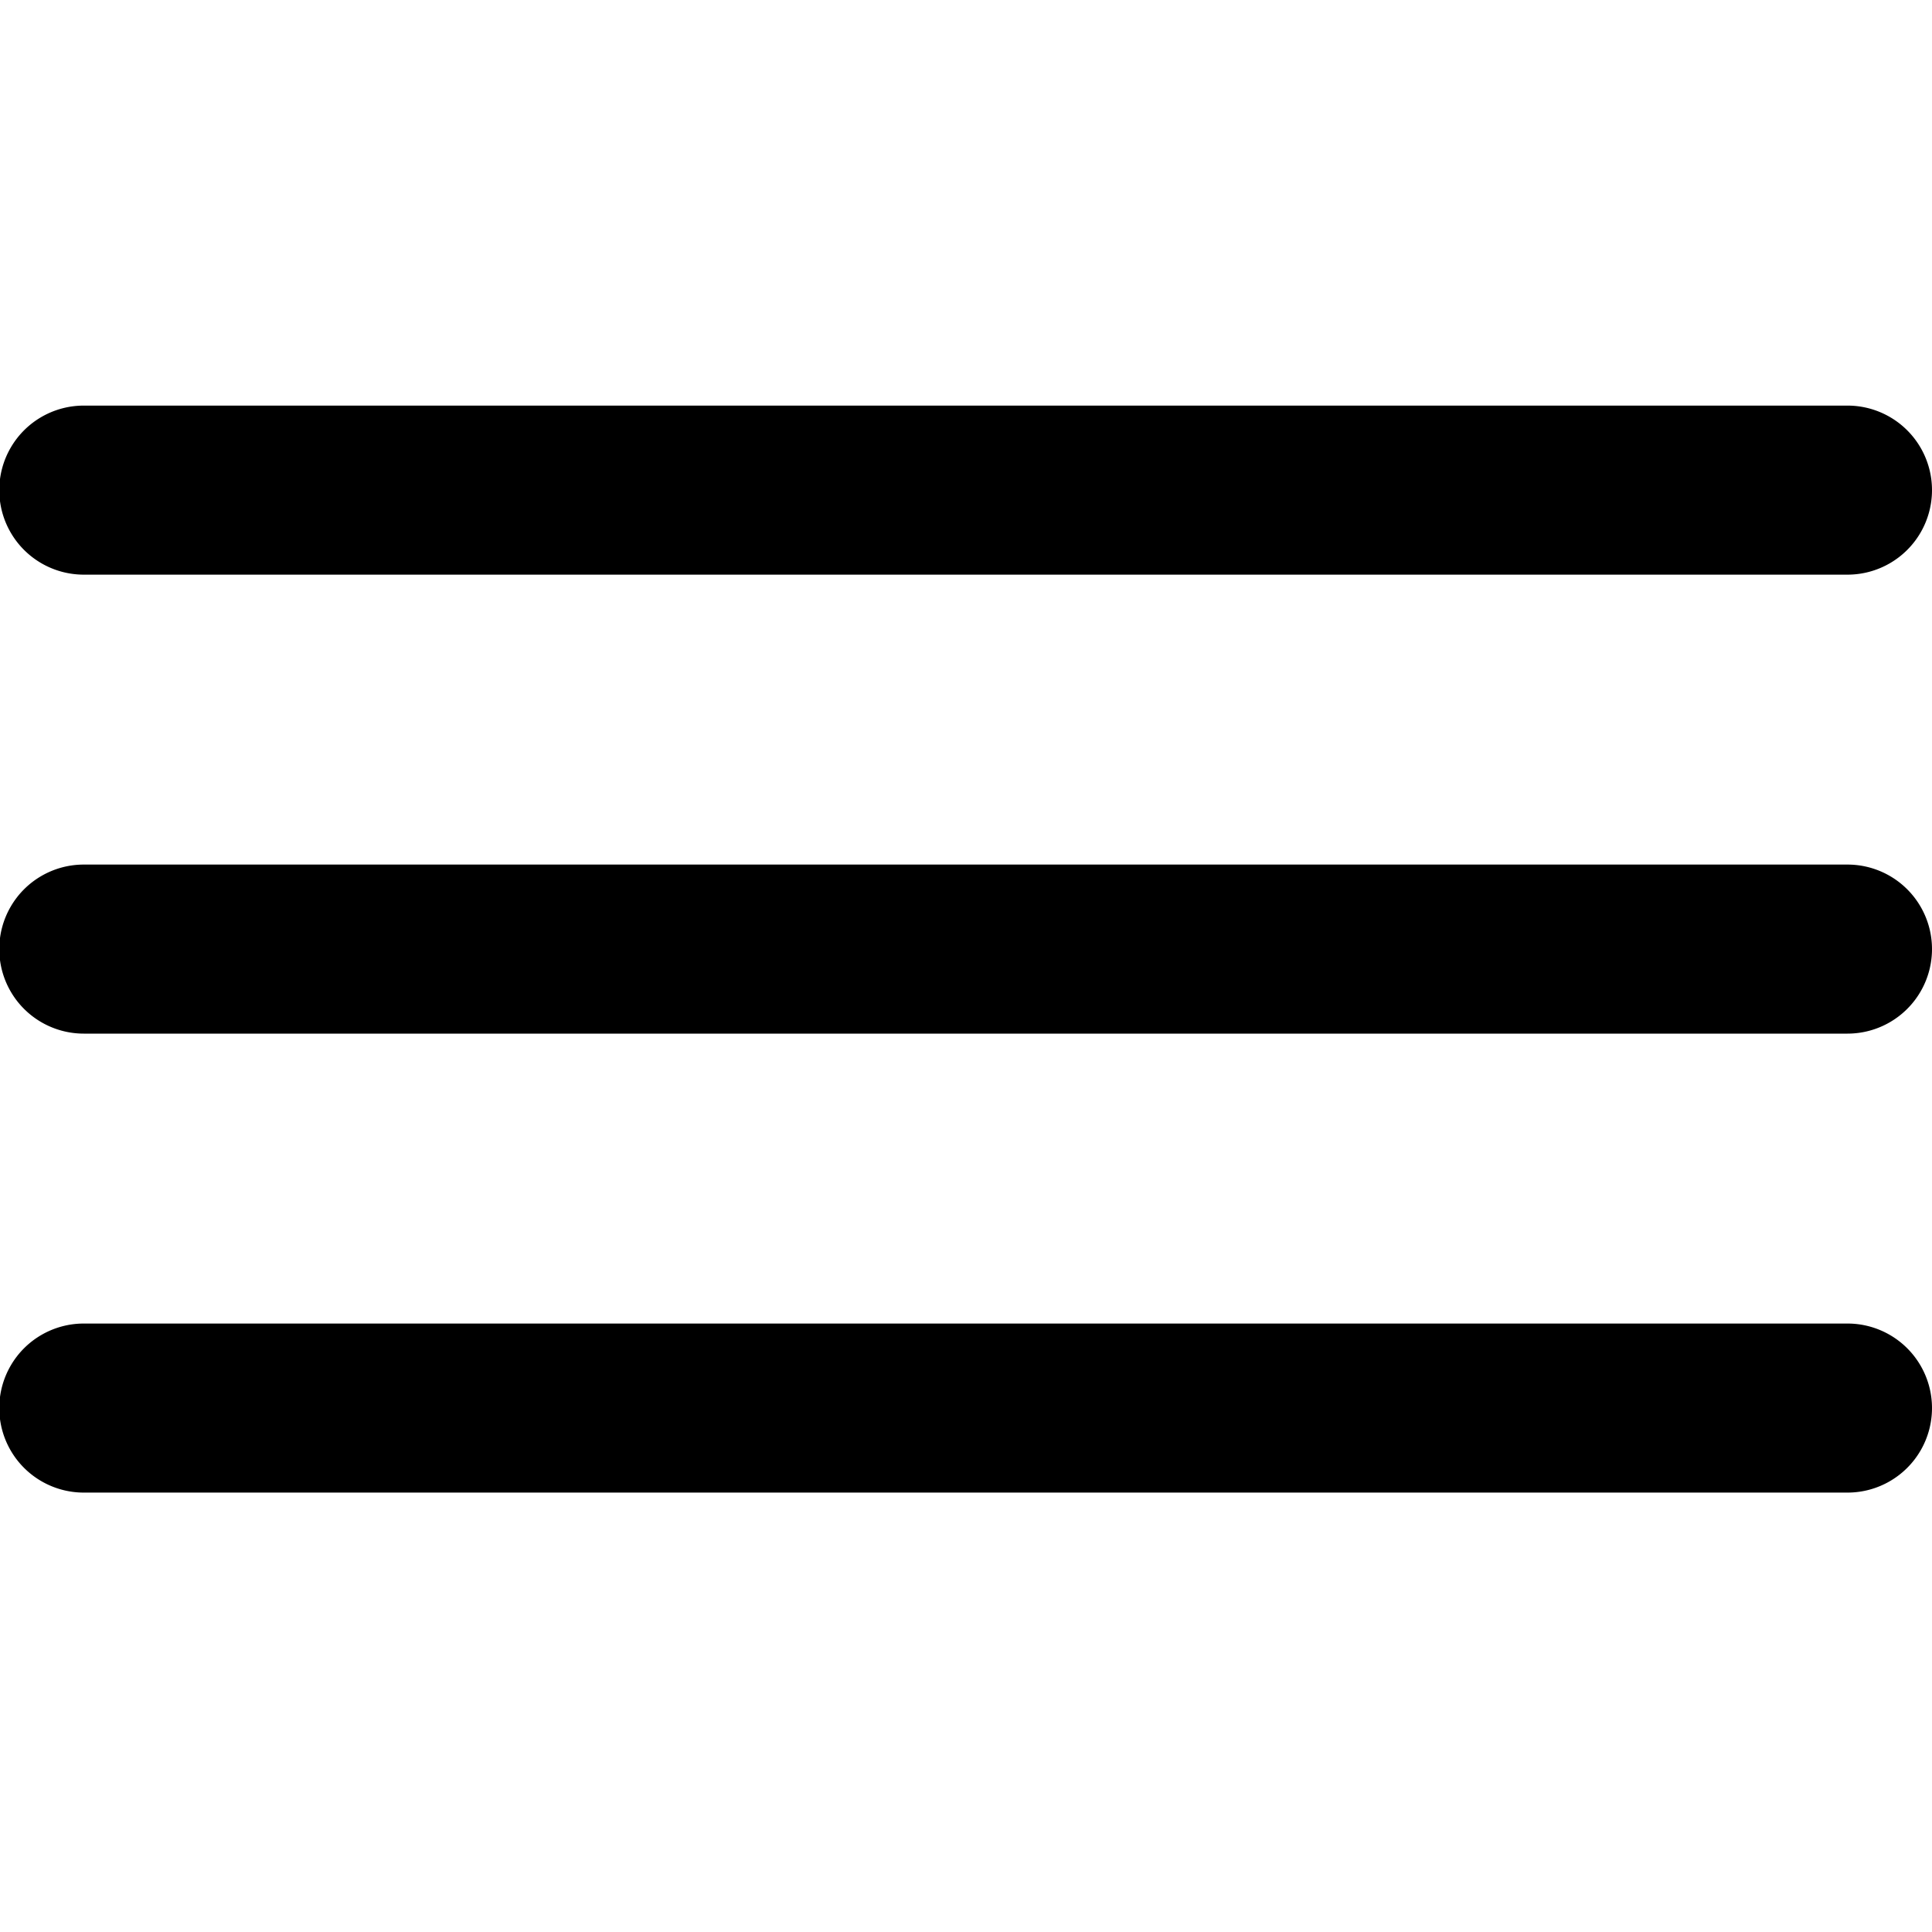
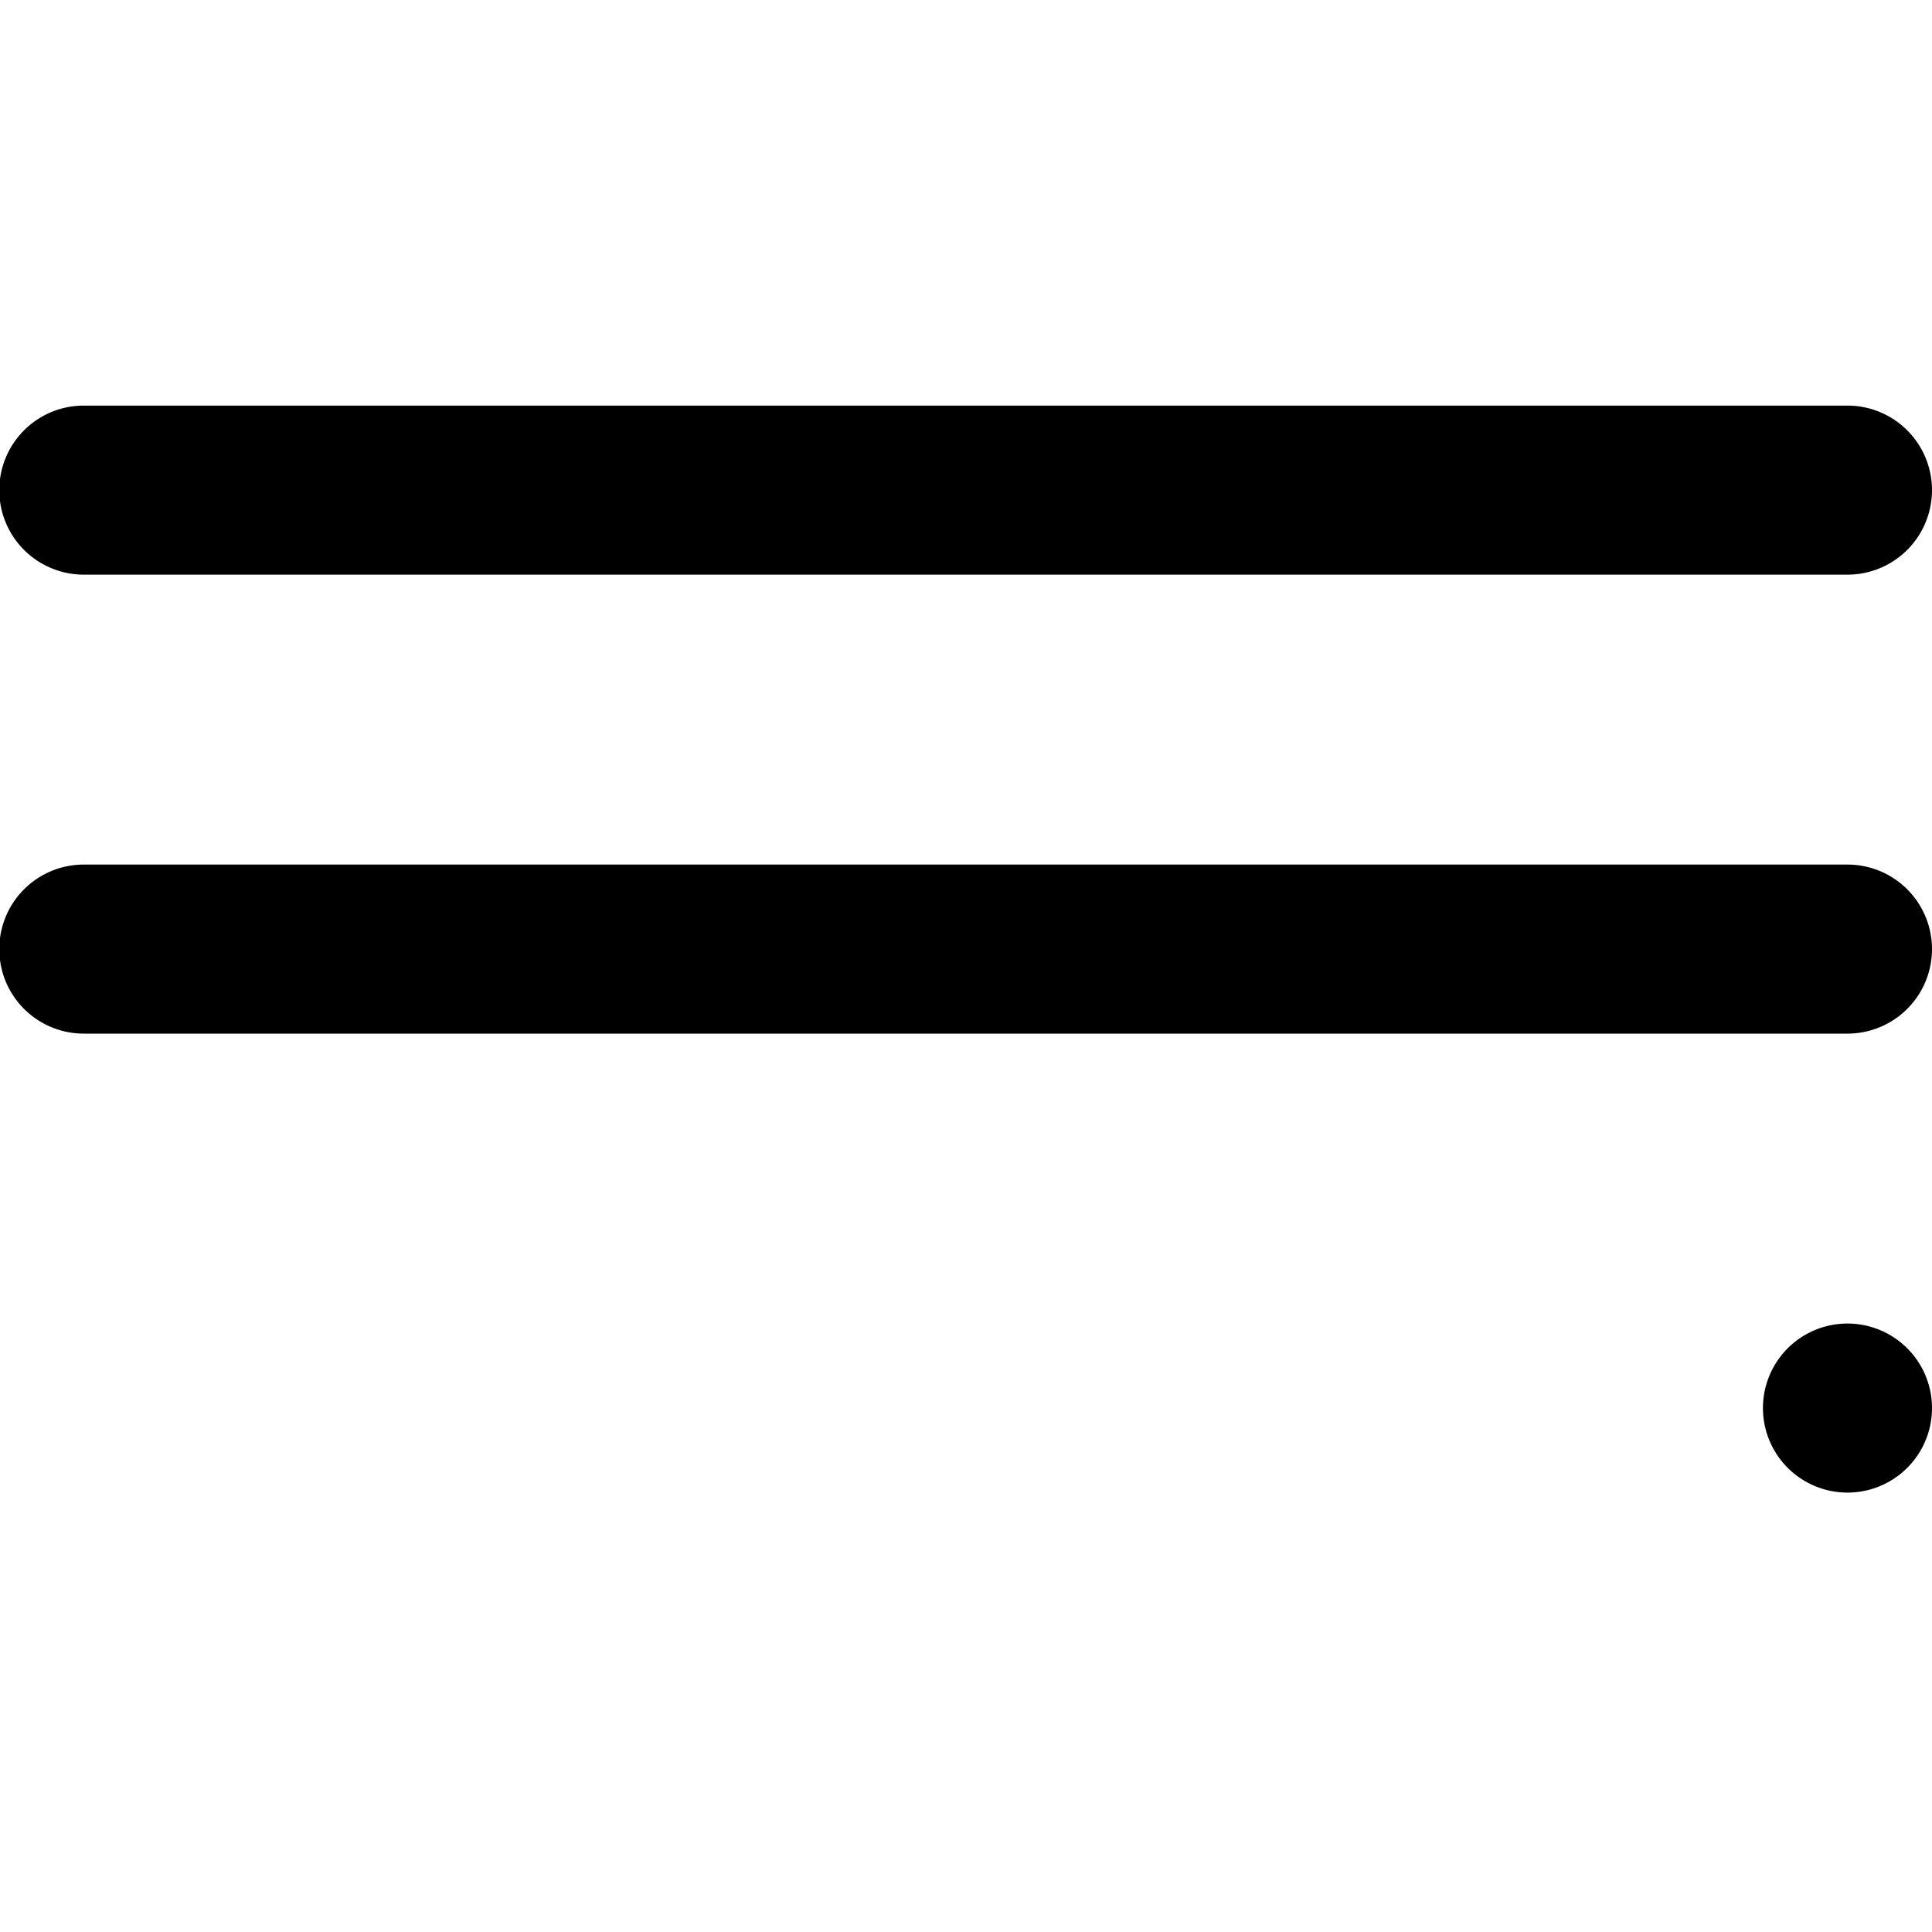
<svg xmlns="http://www.w3.org/2000/svg" width="16" height="16" fill="currentColor" class="qi-1017" viewBox="0 0 16 16">
-   <path d="M.694 4.759H15.3a.7.7 0 0 0 0-1.4H.694a.7.7 0 0 0 0 1.4zM15.3 7.16H.694a.7.7 0 0 0 0 1.4H15.3a.7.7 0 0 0 0-1.4zm0 3.801H.694a.7.7 0 0 0 0 1.4H15.3a.7.7 0 0 0 0-1.4z" />
+   <path d="M.694 4.759H15.3a.7.7 0 0 0 0-1.4H.694a.7.7 0 0 0 0 1.4zM15.3 7.16H.694a.7.7 0 0 0 0 1.4H15.3a.7.7 0 0 0 0-1.4zm0 3.801a.7.7 0 0 0 0 1.4H15.3a.7.7 0 0 0 0-1.4z" />
</svg>